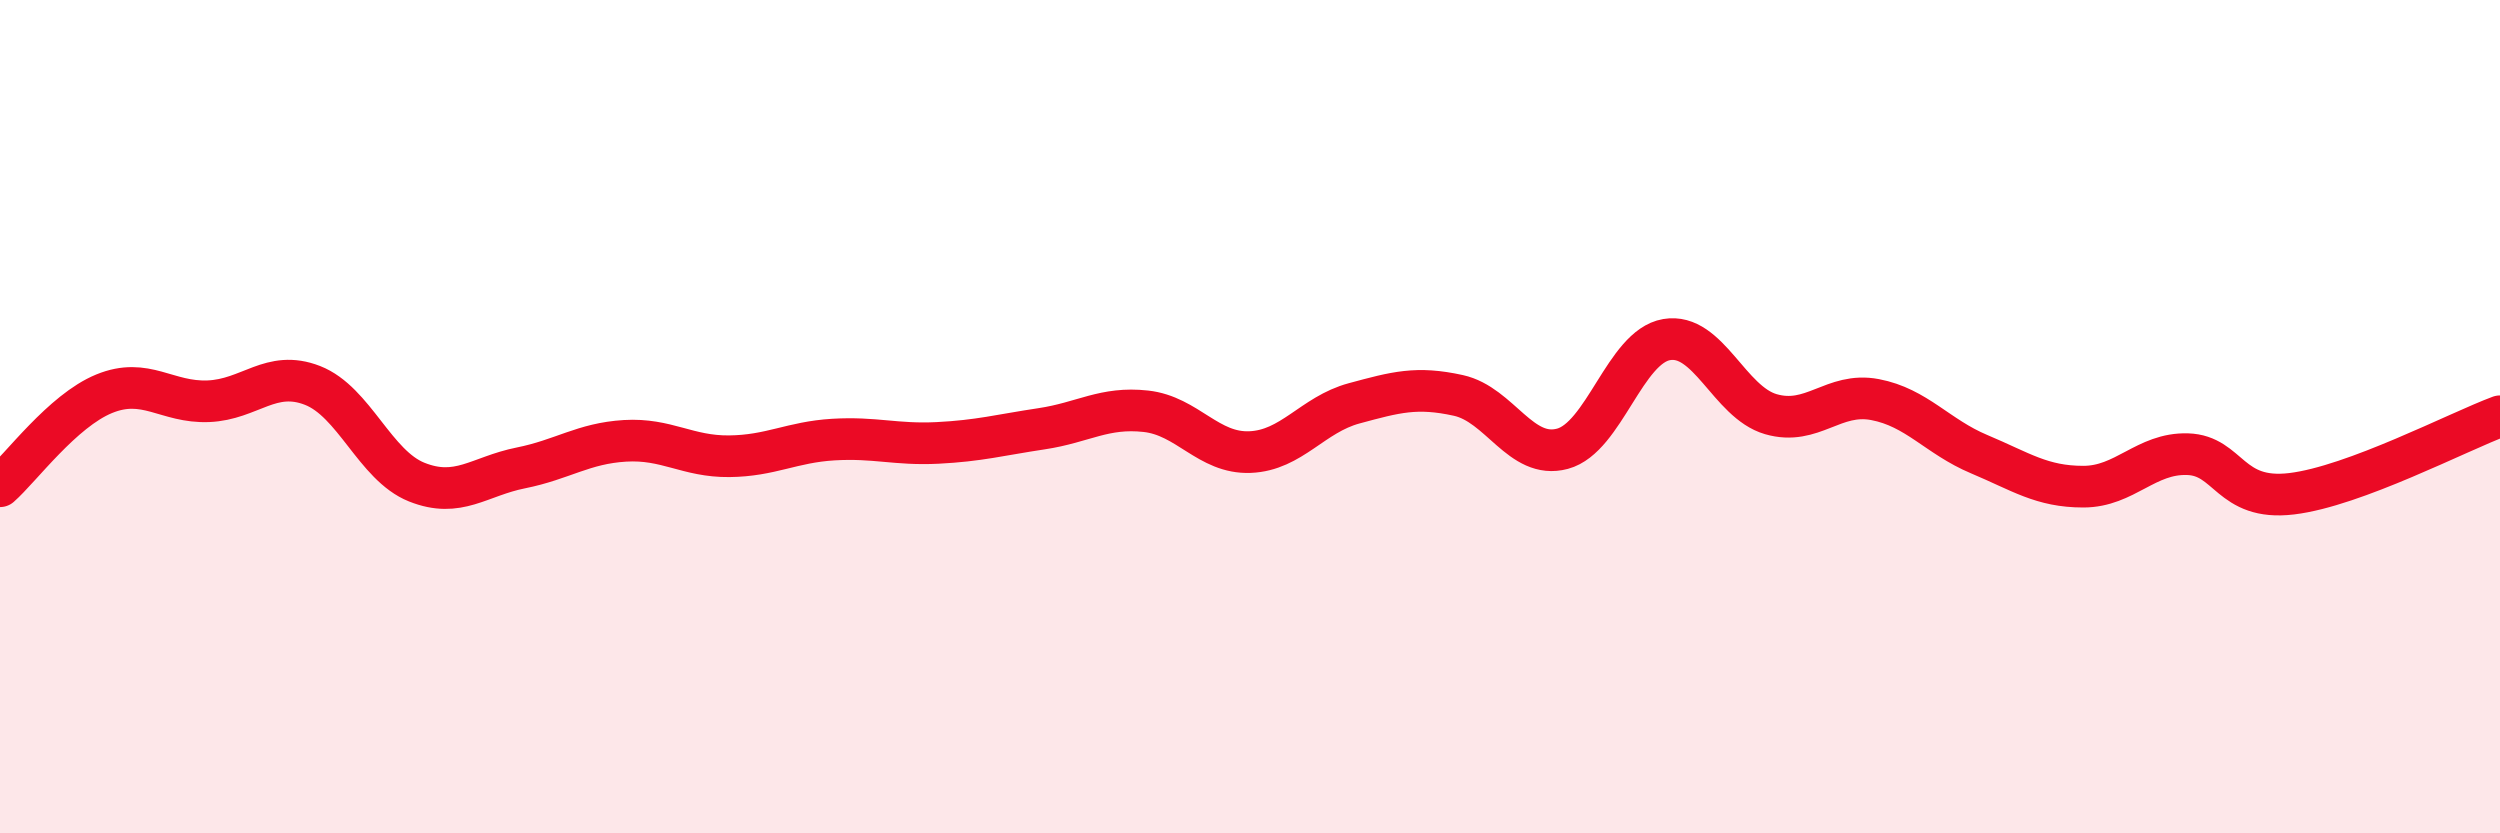
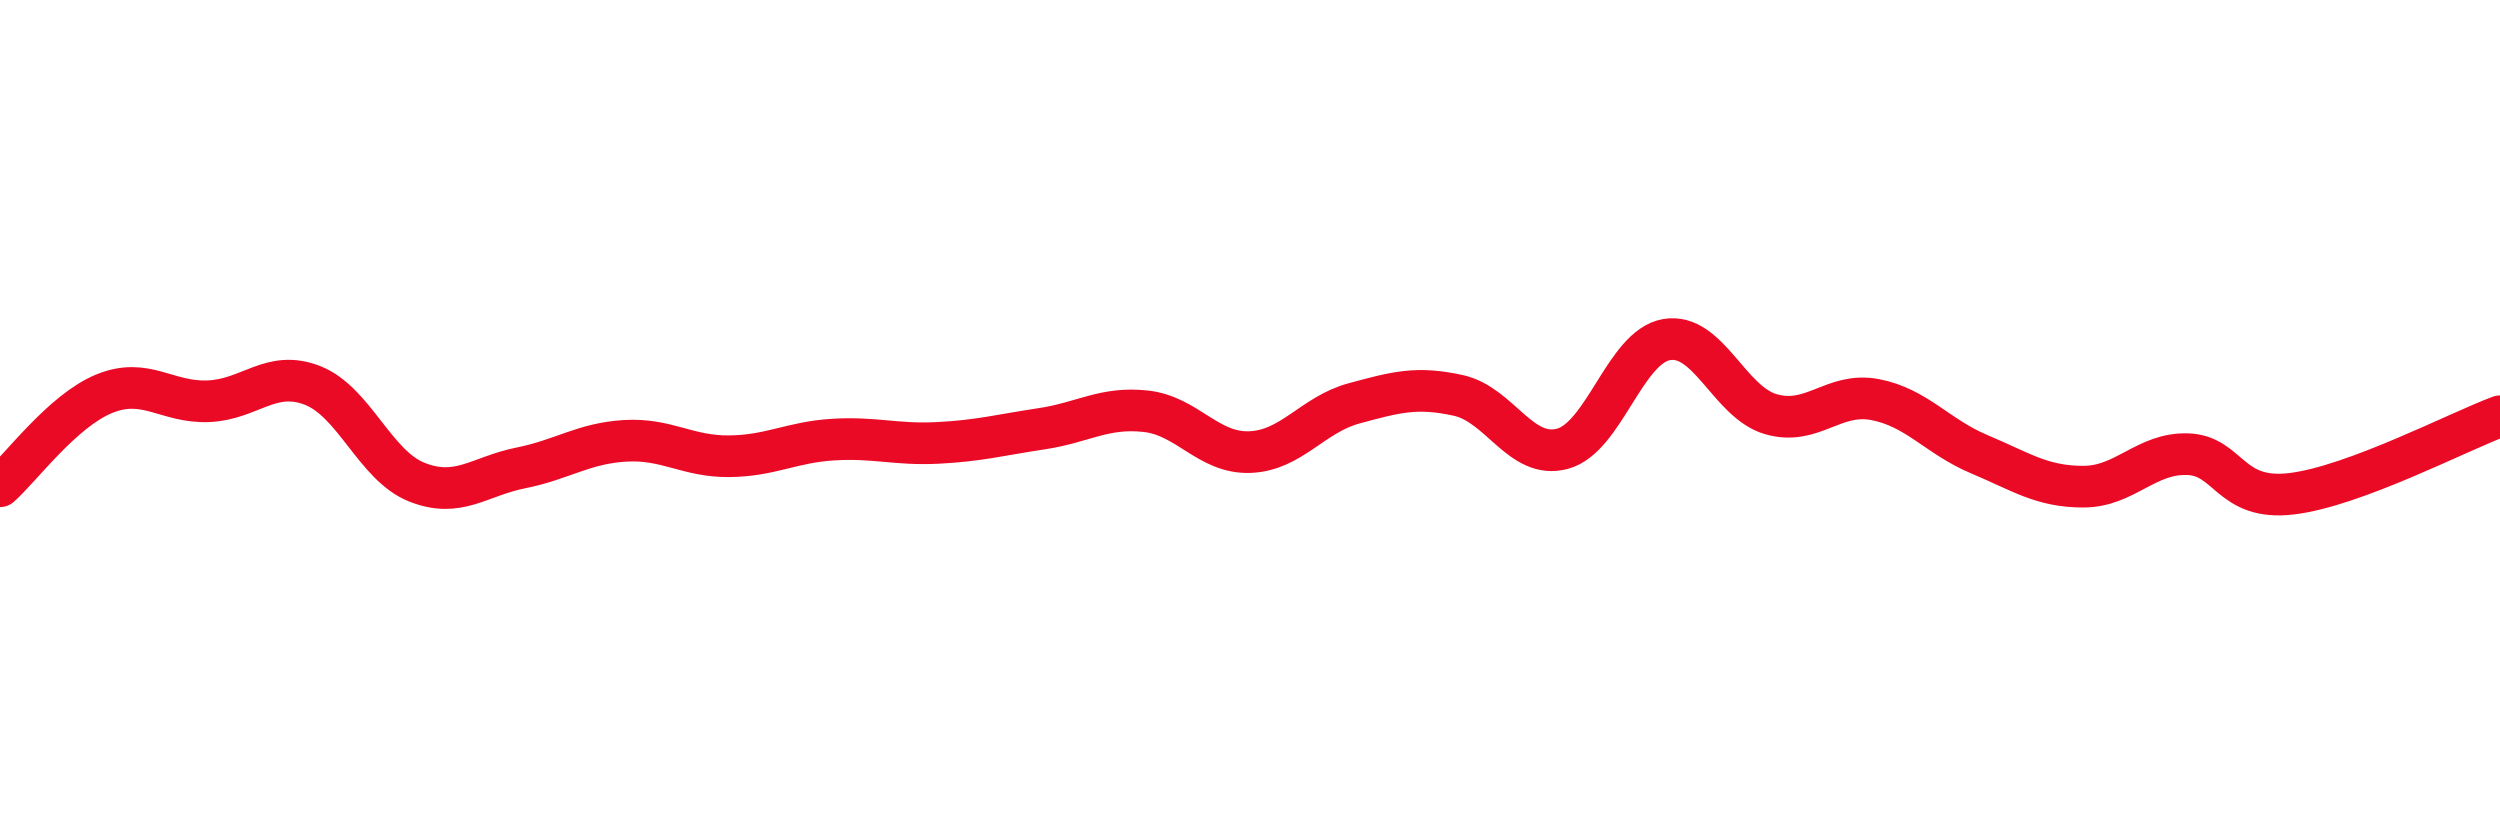
<svg xmlns="http://www.w3.org/2000/svg" width="60" height="20" viewBox="0 0 60 20">
-   <path d="M 0,11.67 C 0.5,11.23 1.5,9.86 2.5,9.45 C 3.5,9.04 4,9.67 5,9.63 C 6,9.59 6.5,8.86 7.5,9.25 C 8.5,9.64 9,11.17 10,11.57 C 11,11.97 11.5,11.43 12.5,11.23 C 13.5,11.03 14,10.64 15,10.58 C 16,10.52 16.5,10.96 17.5,10.95 C 18.5,10.94 19,10.61 20,10.55 C 21,10.49 21.5,10.68 22.5,10.63 C 23.5,10.58 24,10.44 25,10.29 C 26,10.14 26.5,9.76 27.5,9.87 C 28.5,9.98 29,10.89 30,10.85 C 31,10.81 31.5,9.95 32.5,9.68 C 33.5,9.41 34,9.27 35,9.49 C 36,9.71 36.5,11.04 37.5,10.77 C 38.5,10.5 39,8.32 40,8.15 C 41,7.98 41.5,9.65 42.5,9.94 C 43.5,10.23 44,9.4 45,9.59 C 46,9.78 46.5,10.48 47.5,10.9 C 48.5,11.32 49,11.68 50,11.68 C 51,11.68 51.5,10.87 52.5,10.9 C 53.5,10.93 53.5,12.03 55,11.85 C 56.5,11.67 59,10.36 60,9.99L60 20L0 20Z" fill="#EB0A25" opacity="0.1" stroke-linecap="round" stroke-linejoin="round" />
  <path d="M 0,11.67 C 0.5,11.23 1.5,9.86 2.5,9.45 C 3.5,9.04 4,9.67 5,9.63 C 6,9.59 6.5,8.86 7.5,9.25 C 8.5,9.64 9,11.17 10,11.57 C 11,11.97 11.5,11.43 12.5,11.23 C 13.5,11.03 14,10.64 15,10.58 C 16,10.52 16.5,10.96 17.5,10.95 C 18.5,10.94 19,10.61 20,10.55 C 21,10.49 21.5,10.68 22.5,10.63 C 23.5,10.58 24,10.44 25,10.29 C 26,10.14 26.5,9.76 27.5,9.87 C 28.5,9.98 29,10.89 30,10.85 C 31,10.81 31.5,9.95 32.5,9.68 C 33.5,9.41 34,9.27 35,9.49 C 36,9.71 36.5,11.04 37.5,10.77 C 38.5,10.5 39,8.32 40,8.15 C 41,7.98 41.5,9.65 42.5,9.94 C 43.5,10.23 44,9.4 45,9.59 C 46,9.78 46.5,10.48 47.5,10.9 C 48.5,11.32 49,11.68 50,11.68 C 51,11.68 51.5,10.87 52.5,10.9 C 53.5,10.93 53.5,12.03 55,11.85 C 56.5,11.67 59,10.36 60,9.99" stroke="#EB0A25" stroke-width="1" fill="none" stroke-linecap="round" stroke-linejoin="round" />
</svg>